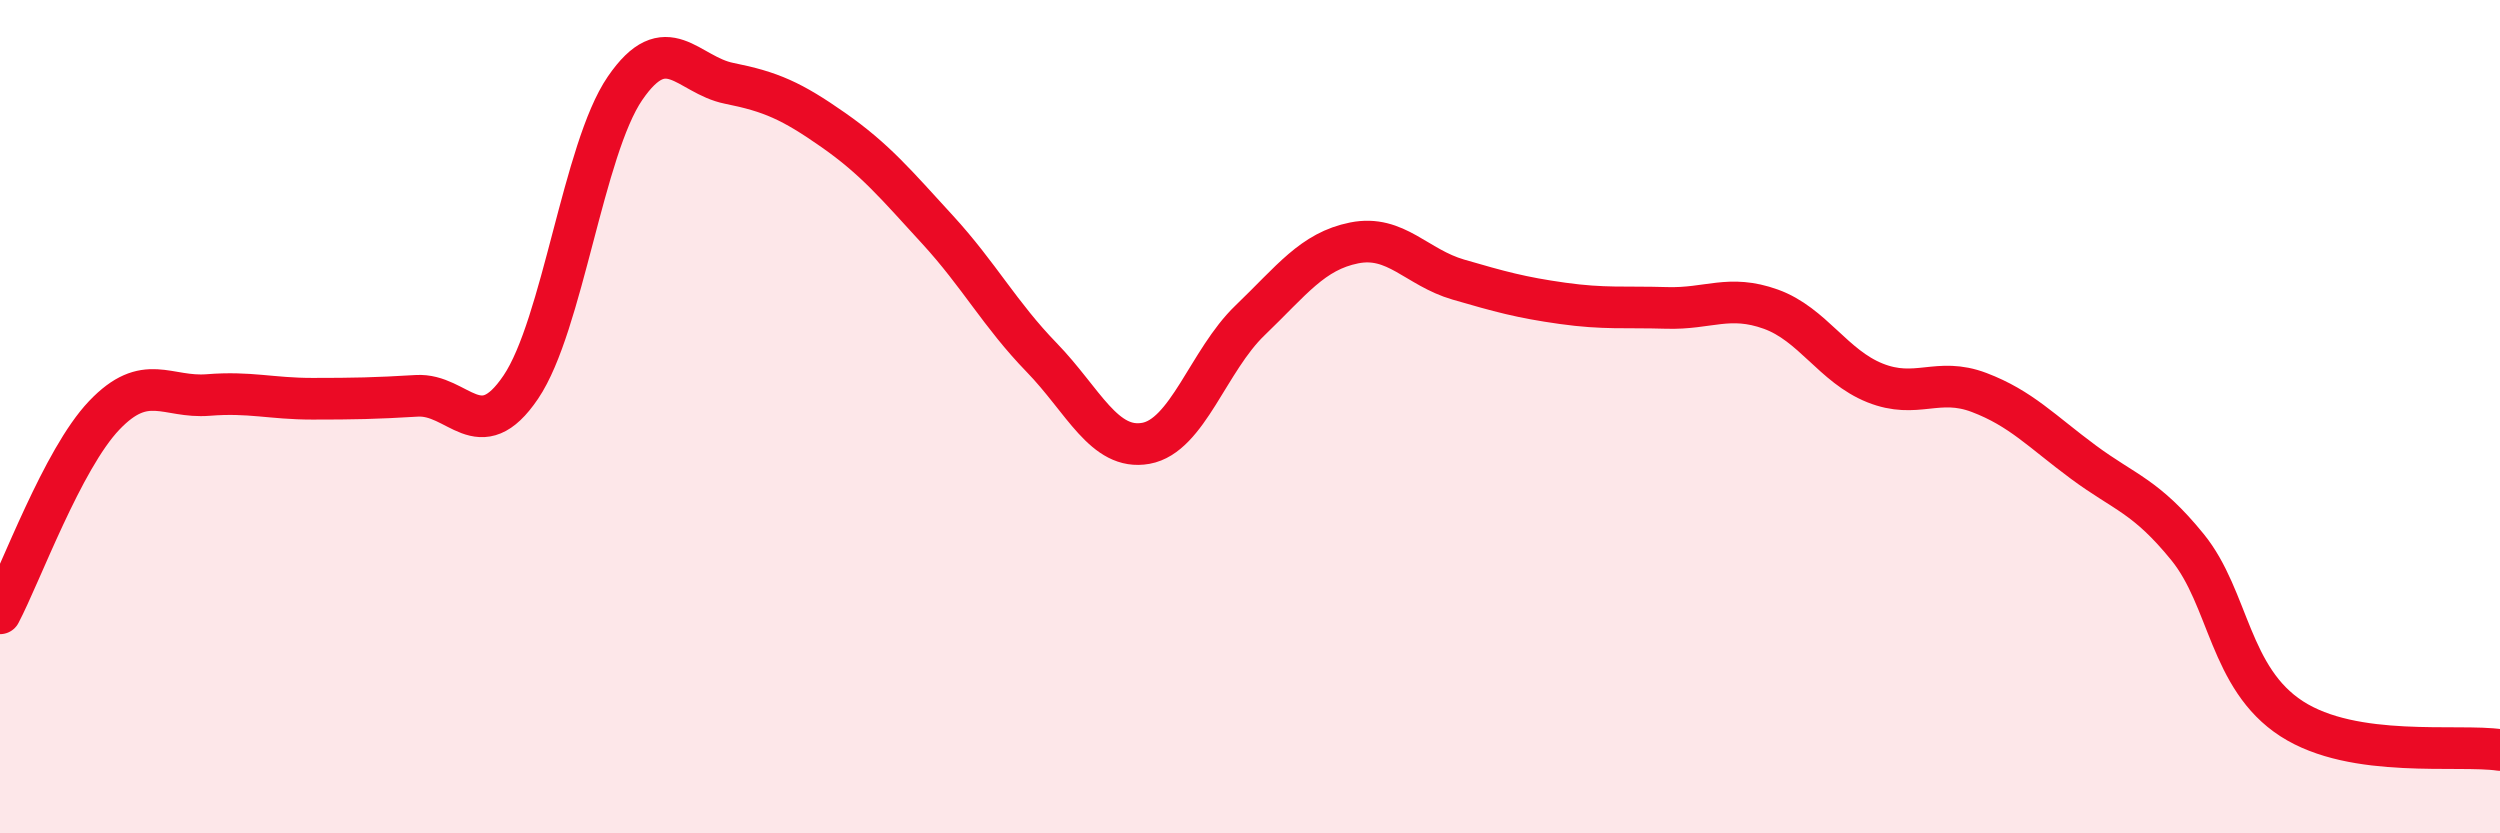
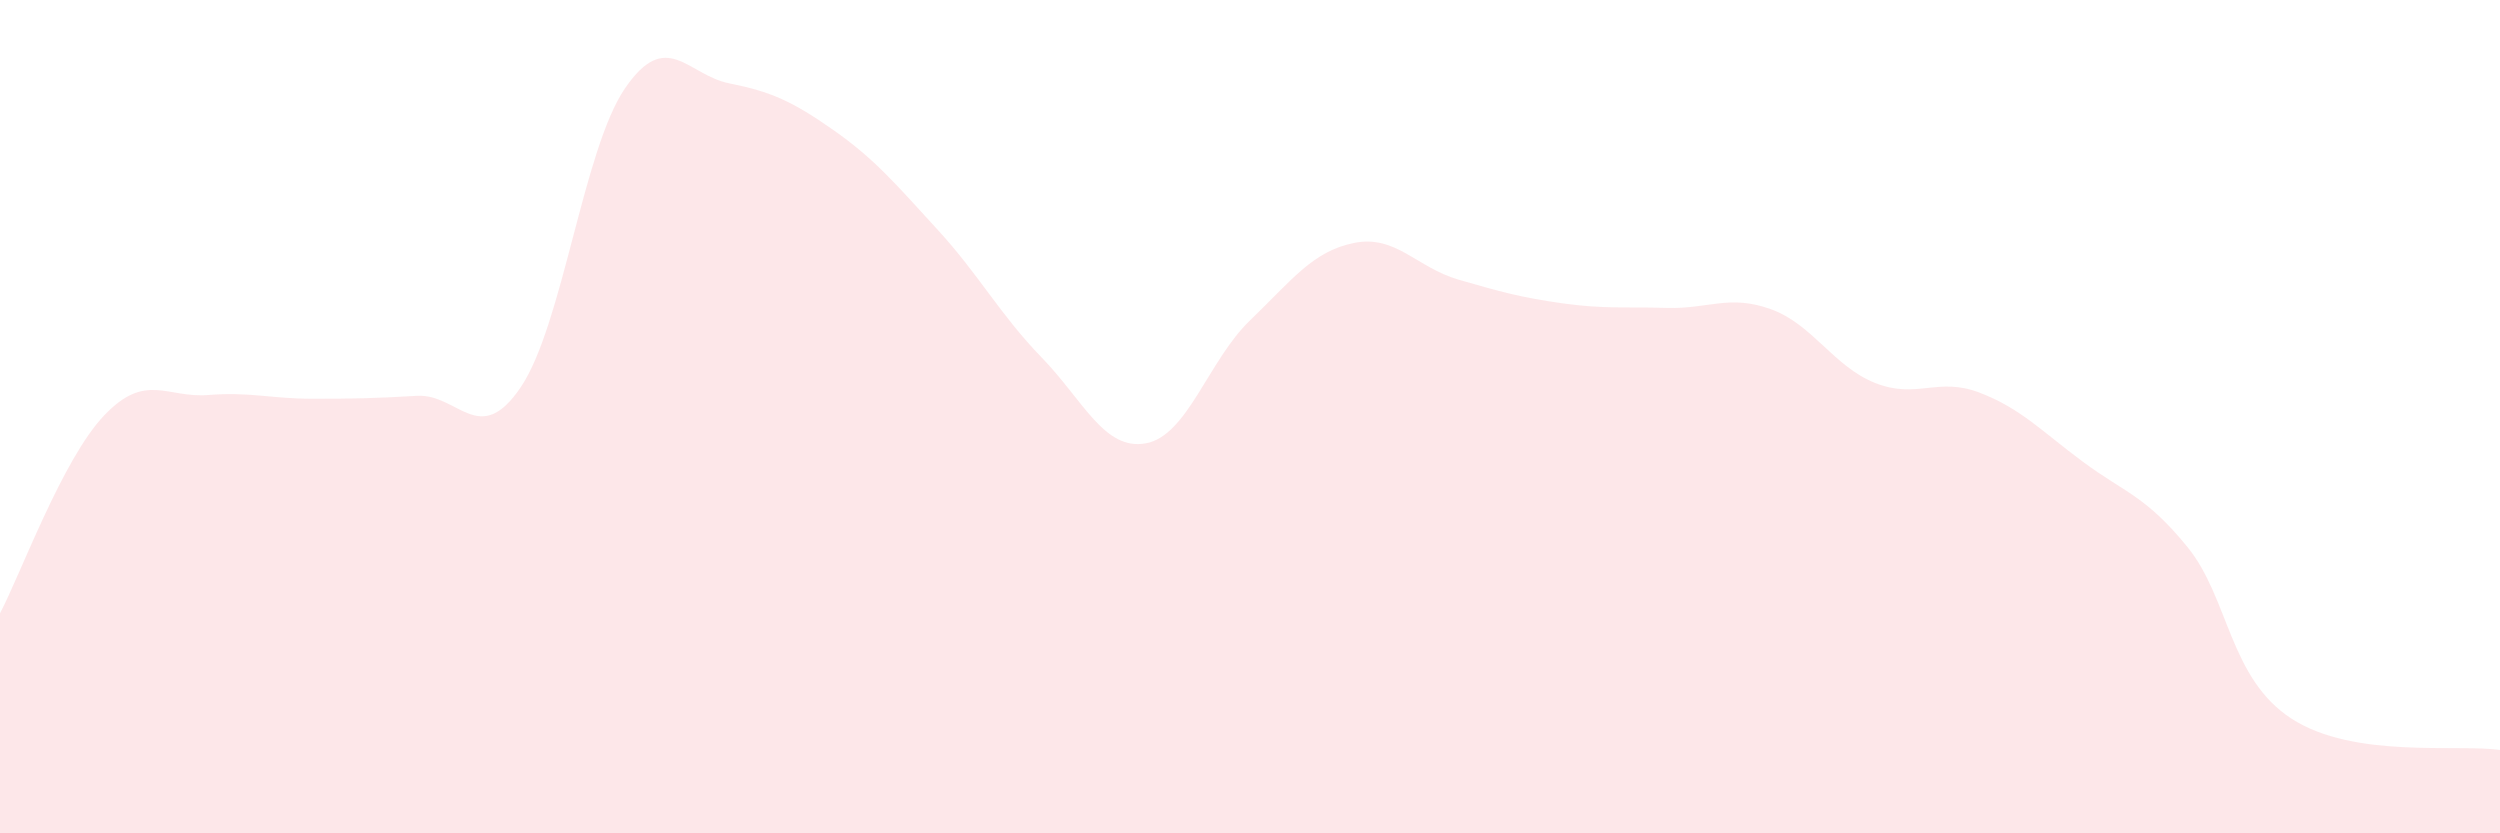
<svg xmlns="http://www.w3.org/2000/svg" width="60" height="20" viewBox="0 0 60 20">
  <path d="M 0,14.72 C 0.5,13.77 1.5,11.02 2.5,9.97 C 3.5,8.92 4,9.56 5,9.48 C 6,9.4 6.5,9.57 7.5,9.57 C 8.5,9.57 9,9.56 10,9.5 C 11,9.44 11.5,10.77 12.5,9.29 C 13.5,7.81 14,3.58 15,2.12 C 16,0.66 16.5,1.8 17.5,2 C 18.5,2.2 19,2.42 20,3.12 C 21,3.82 21.5,4.42 22.5,5.51 C 23.5,6.6 24,7.55 25,8.58 C 26,9.61 26.5,10.82 27.5,10.64 C 28.5,10.46 29,8.65 30,7.69 C 31,6.73 31.5,6.03 32.5,5.83 C 33.5,5.63 34,6.42 35,6.71 C 36,7 36.5,7.14 37.5,7.28 C 38.5,7.42 39,7.36 40,7.39 C 41,7.42 41.5,7.06 42.5,7.42 C 43.5,7.78 44,8.79 45,9.19 C 46,9.59 46.5,9.04 47.5,9.42 C 48.5,9.8 49,10.35 50,11.09 C 51,11.83 51.5,11.9 52.5,13.13 C 53.5,14.36 53.5,16.28 55,17.25 C 56.5,18.22 59,17.85 60,18L60 20L0 20Z" fill="#EB0A25" opacity="0.1" stroke-linecap="round" stroke-linejoin="round" />
-   <path d="M 0,14.72 C 0.5,13.77 1.5,11.02 2.5,9.97 C 3.5,8.92 4,9.56 5,9.48 C 6,9.4 6.5,9.57 7.5,9.57 C 8.5,9.57 9,9.56 10,9.5 C 11,9.44 11.5,10.77 12.5,9.29 C 13.5,7.81 14,3.58 15,2.12 C 16,0.66 16.5,1.8 17.5,2 C 18.5,2.2 19,2.42 20,3.12 C 21,3.82 21.5,4.42 22.5,5.51 C 23.5,6.6 24,7.55 25,8.58 C 26,9.61 26.5,10.82 27.5,10.64 C 28.5,10.46 29,8.65 30,7.69 C 31,6.73 31.5,6.03 32.5,5.83 C 33.5,5.63 34,6.42 35,6.71 C 36,7 36.5,7.14 37.5,7.28 C 38.5,7.42 39,7.36 40,7.39 C 41,7.42 41.5,7.06 42.5,7.42 C 43.5,7.78 44,8.79 45,9.19 C 46,9.59 46.5,9.04 47.5,9.42 C 48.5,9.8 49,10.35 50,11.09 C 51,11.83 51.5,11.9 52.5,13.13 C 53.5,14.36 53.5,16.28 55,17.25 C 56.5,18.22 59,17.85 60,18" stroke="#EB0A25" stroke-width="1" fill="none" stroke-linecap="round" stroke-linejoin="round" />
</svg>